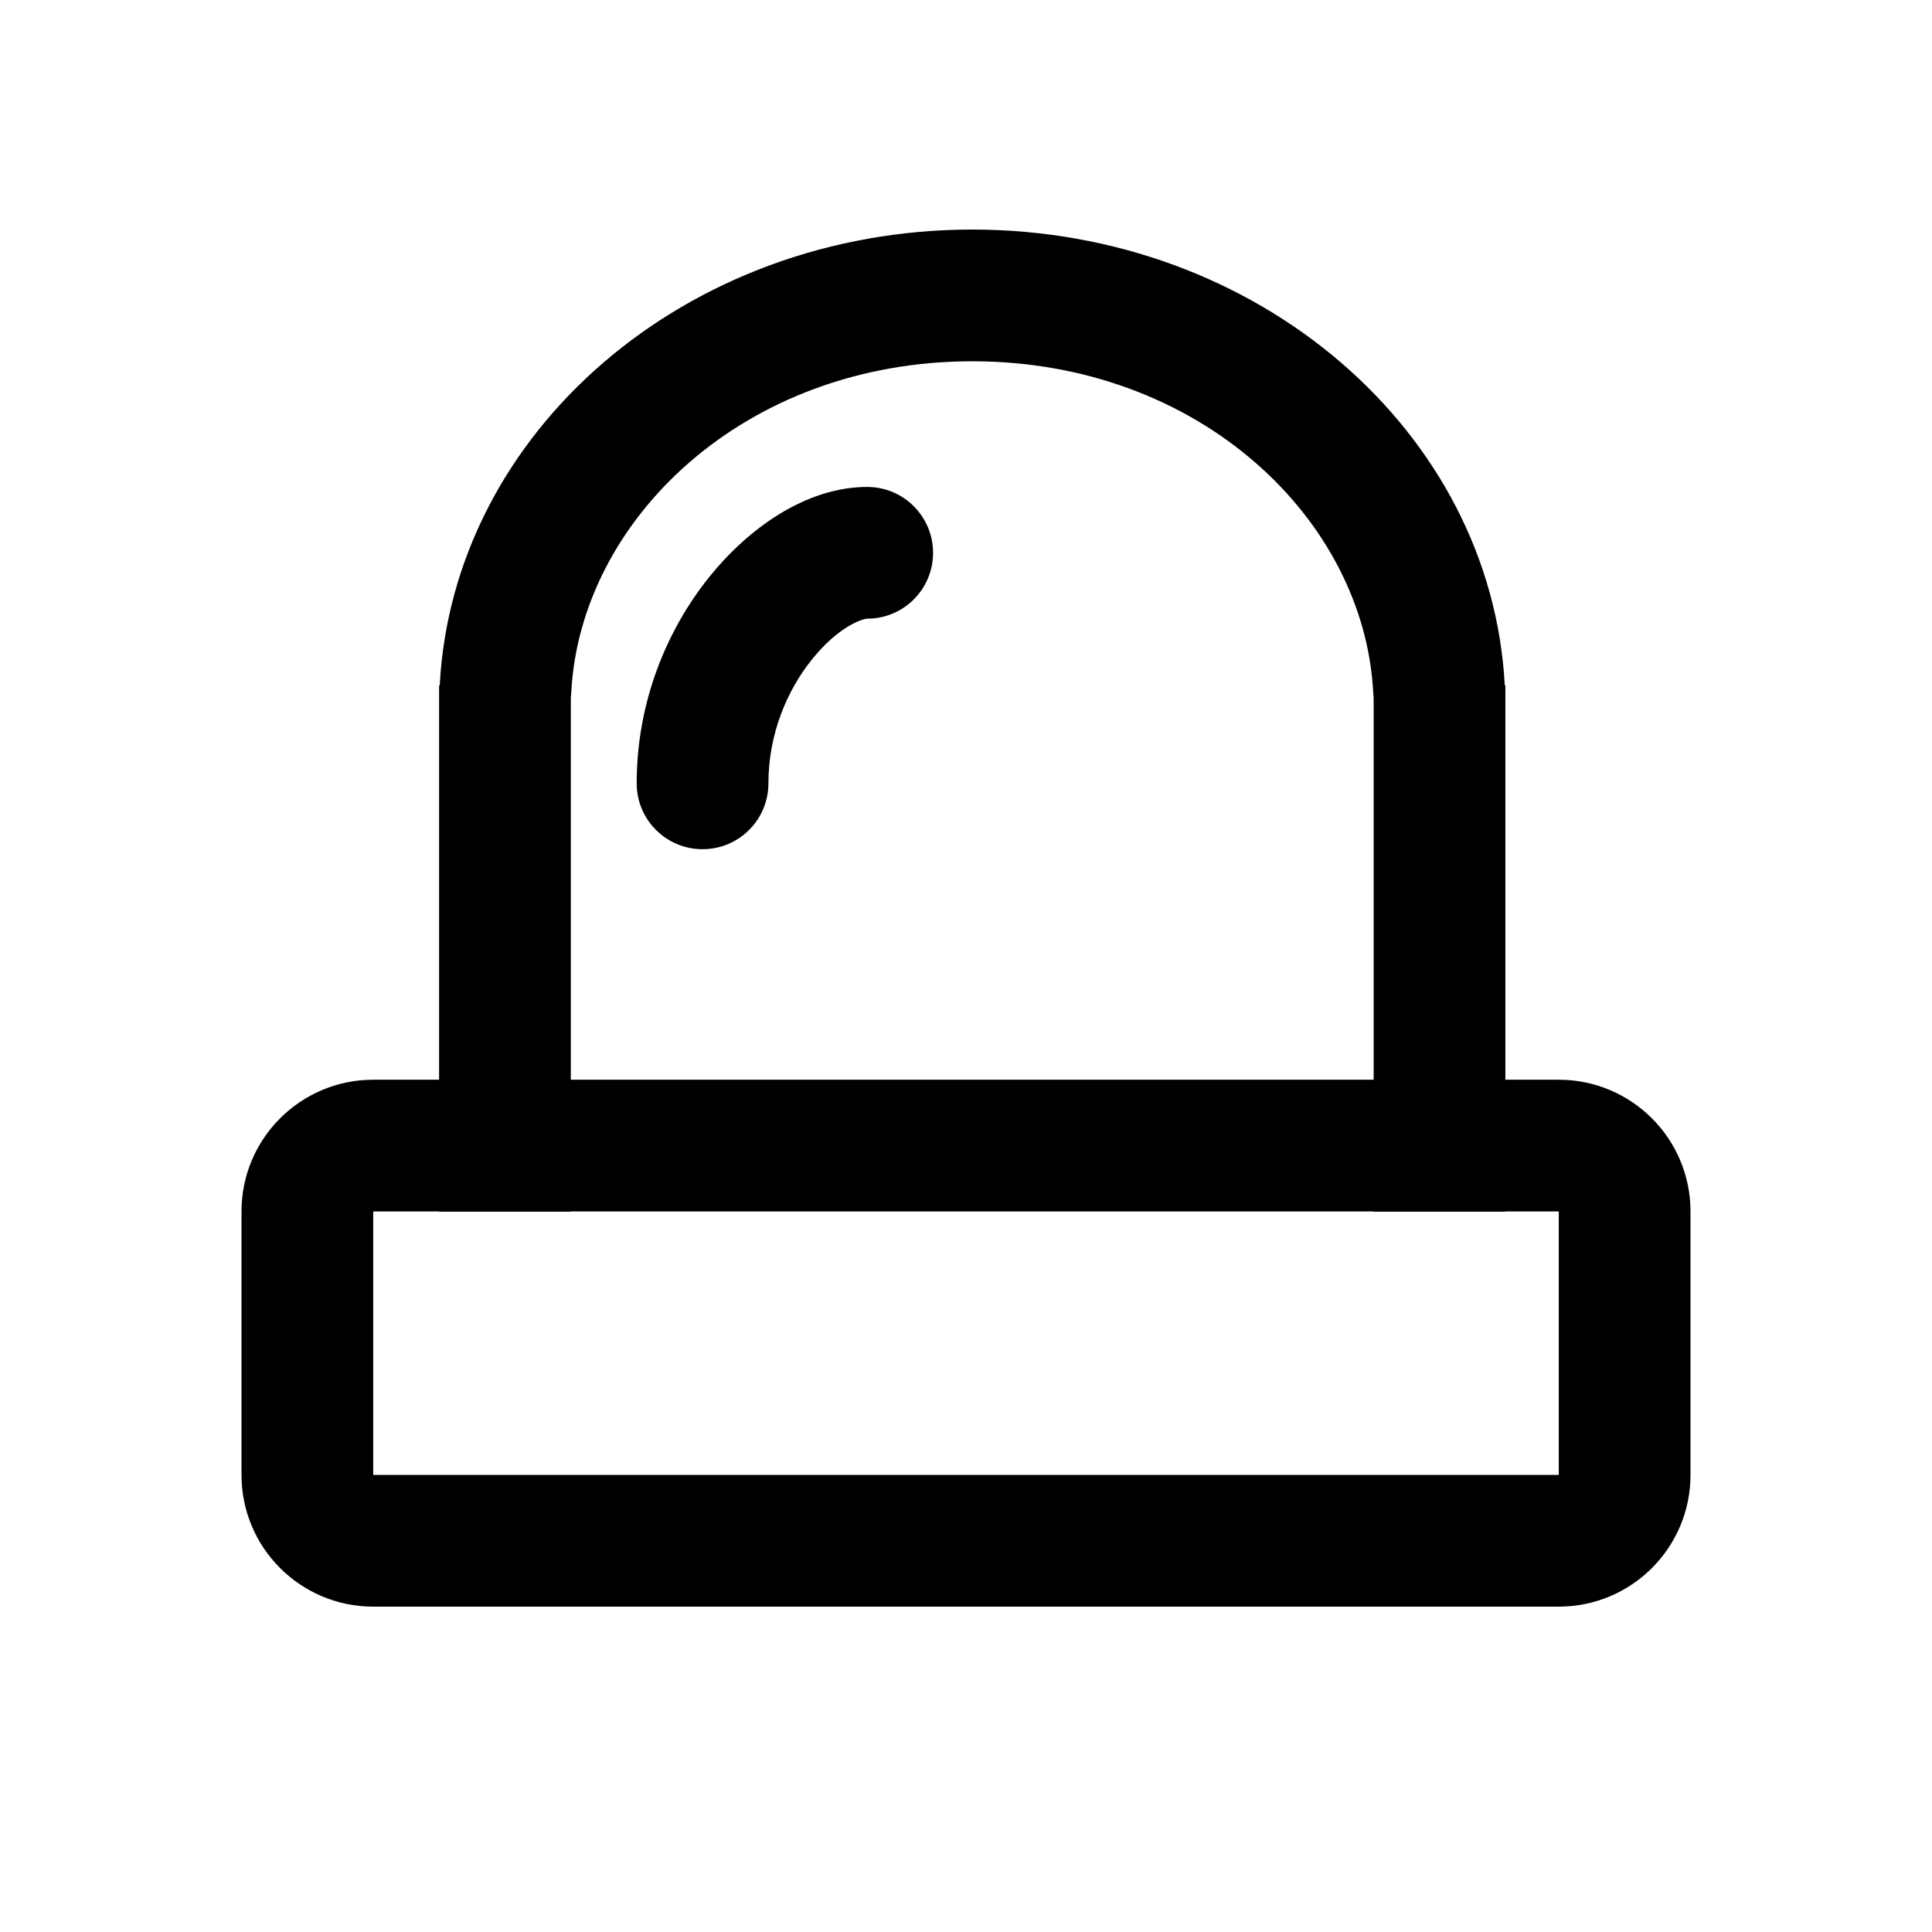
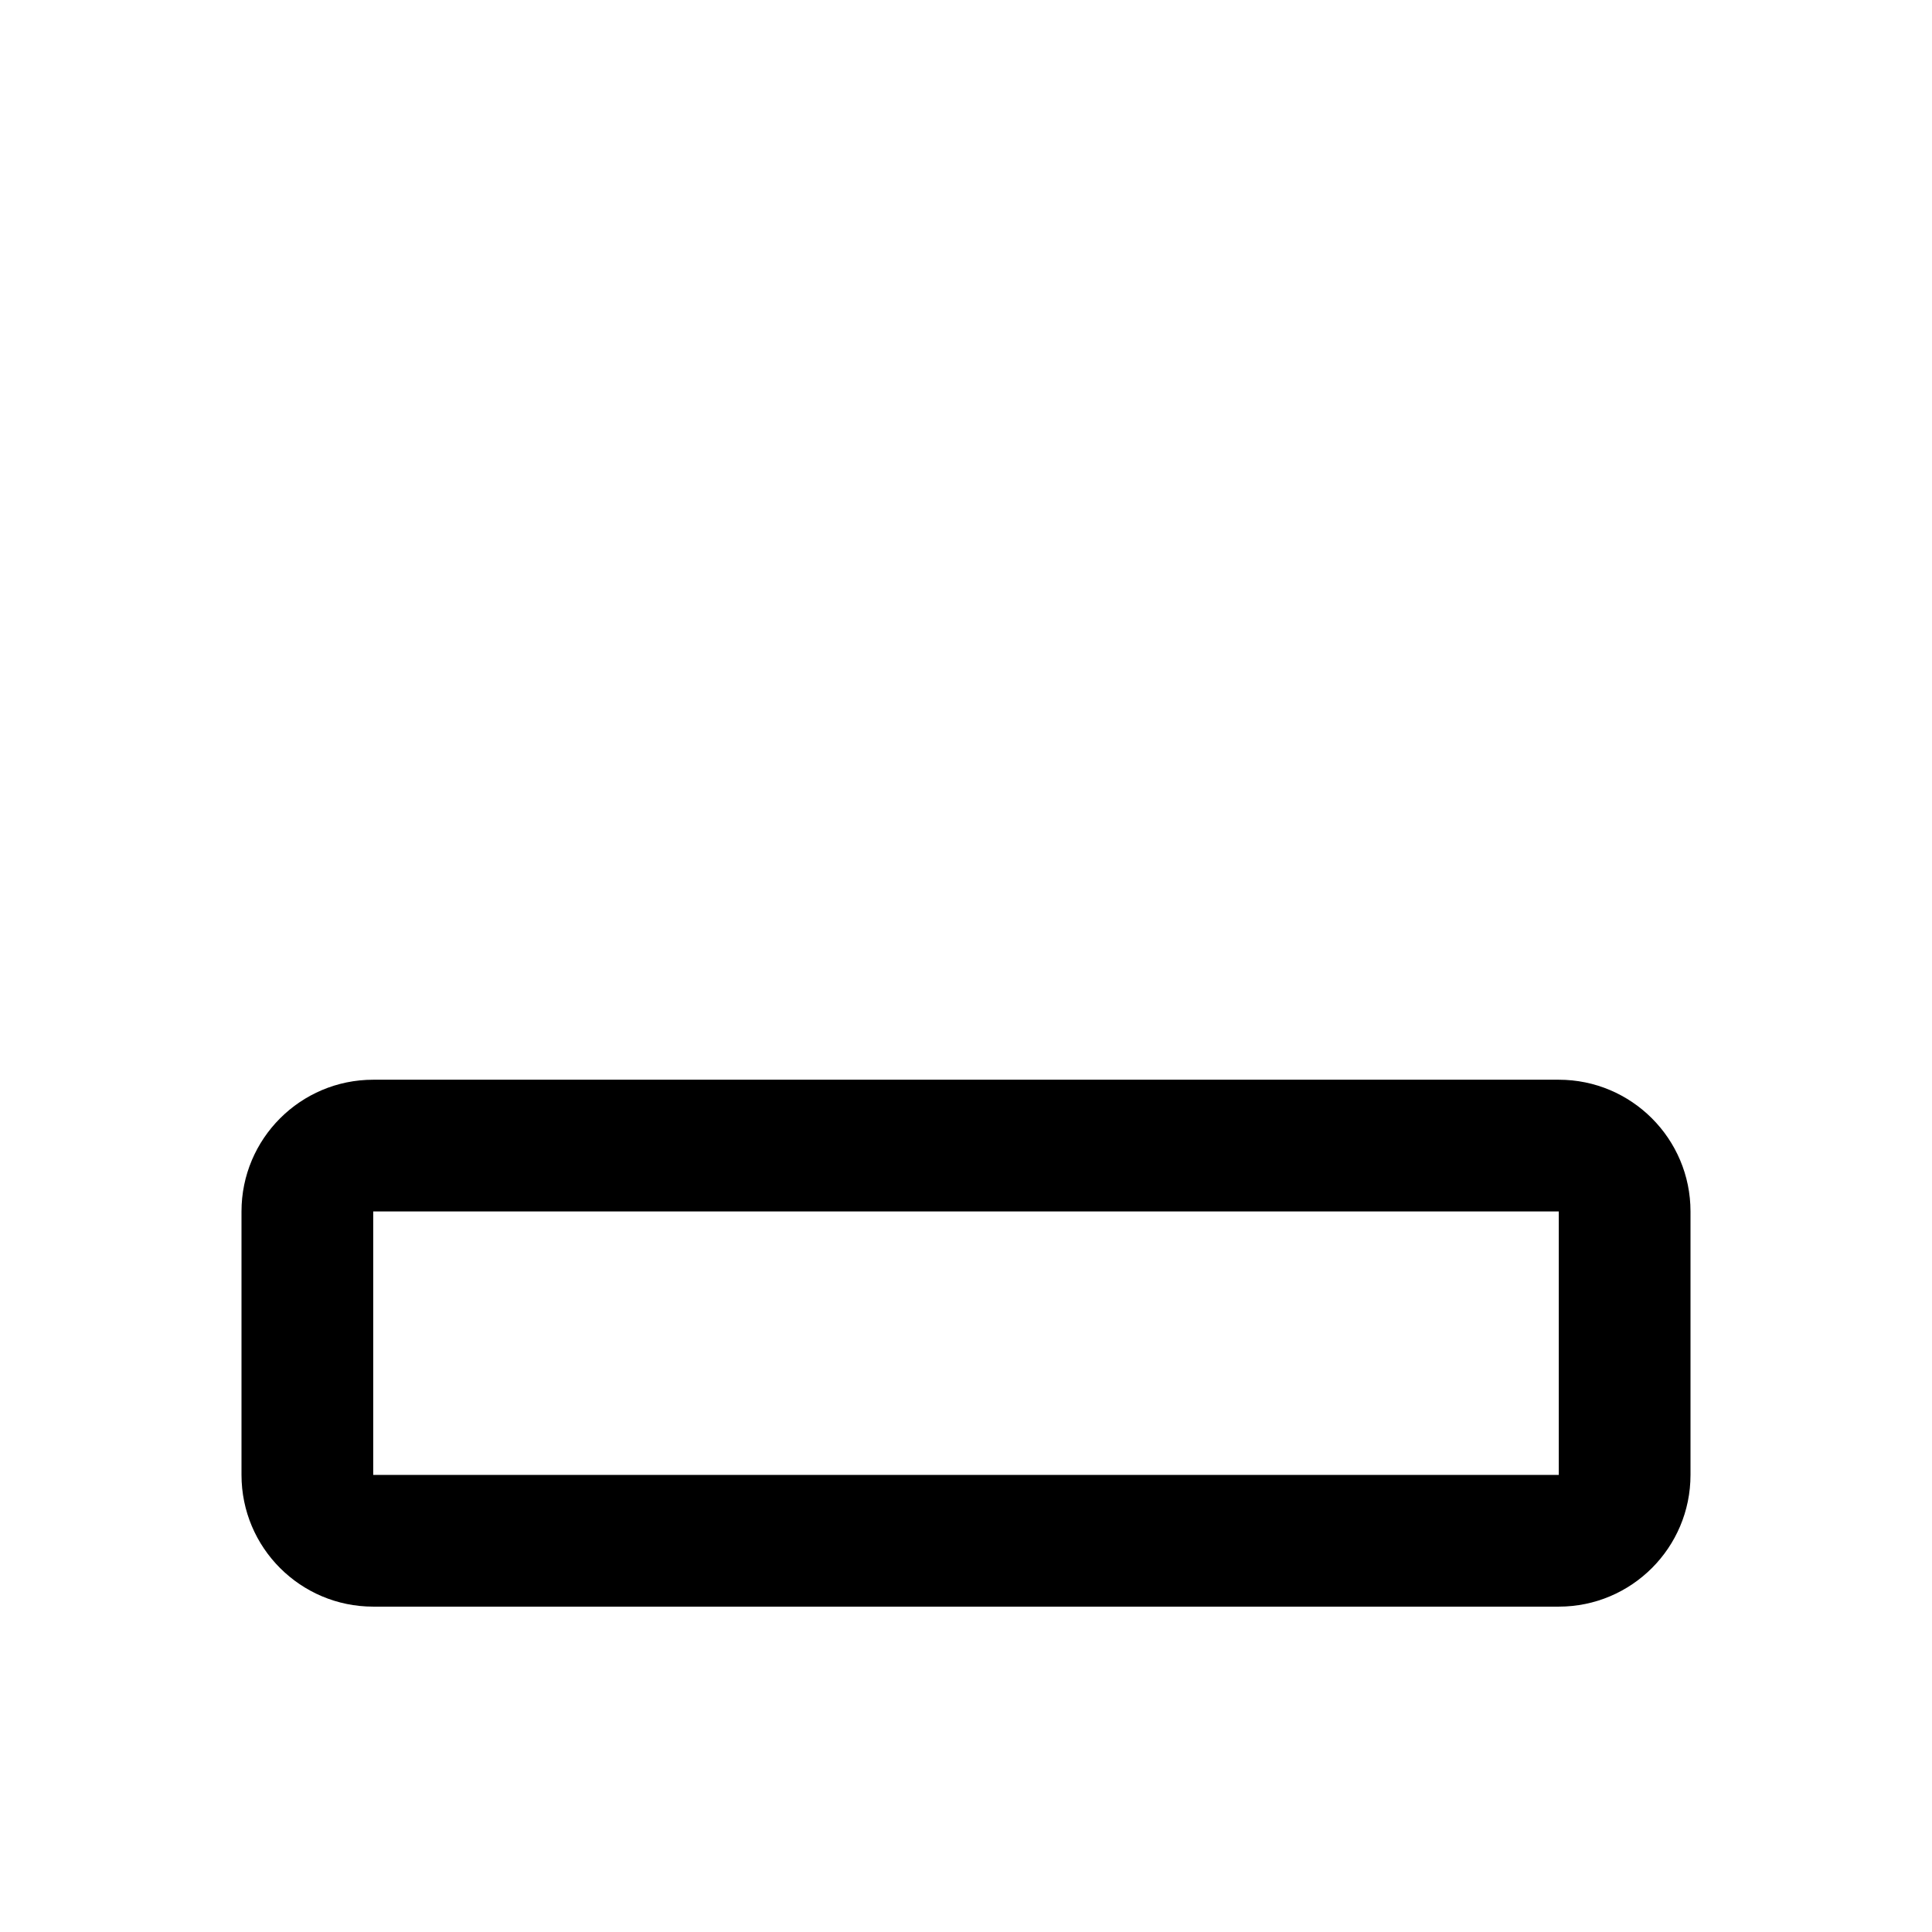
<svg xmlns="http://www.w3.org/2000/svg" width="22" height="22" viewBox="0 0 22 22" fill="none">
-   <path fill-rule="evenodd" clip-rule="evenodd" d="M11.071 2.614C14.327 2.614 16.984 4.916 17.135 7.806H17.142V13.796H15.642V7.949C15.64 7.927 15.638 7.906 15.637 7.884C15.535 5.923 13.669 4.114 11.071 4.114C8.473 4.114 6.607 5.923 6.505 7.884C6.504 7.906 6.502 7.927 6.5 7.949V13.796H5V7.806H5.007C5.158 4.916 7.815 2.614 11.071 2.614Z" fill="black" />
  <path fill-rule="evenodd" clip-rule="evenodd" d="M2.75 13.795C2.75 12.967 3.422 12.295 4.25 12.295H17.75C18.578 12.295 19.25 12.967 19.25 13.795V16.795C19.25 17.624 18.578 18.295 17.75 18.295H4.25C3.422 18.295 2.75 17.624 2.75 16.795V13.795ZM4.25 13.795V16.795H17.75V13.795H4.25Z" fill="black" />
-   <path fill-rule="evenodd" clip-rule="evenodd" d="M8.071 6.577C8.511 6.026 9.172 5.545 9.875 5.545C10.289 5.545 10.625 5.881 10.625 6.295C10.625 6.71 10.289 7.045 9.875 7.045C9.828 7.045 9.551 7.127 9.242 7.514C8.962 7.864 8.75 8.359 8.75 8.92C8.75 9.335 8.414 9.67 8 9.67C7.586 9.67 7.25 9.335 7.25 8.92C7.25 7.982 7.601 7.164 8.071 6.577Z" fill="black" />
</svg>